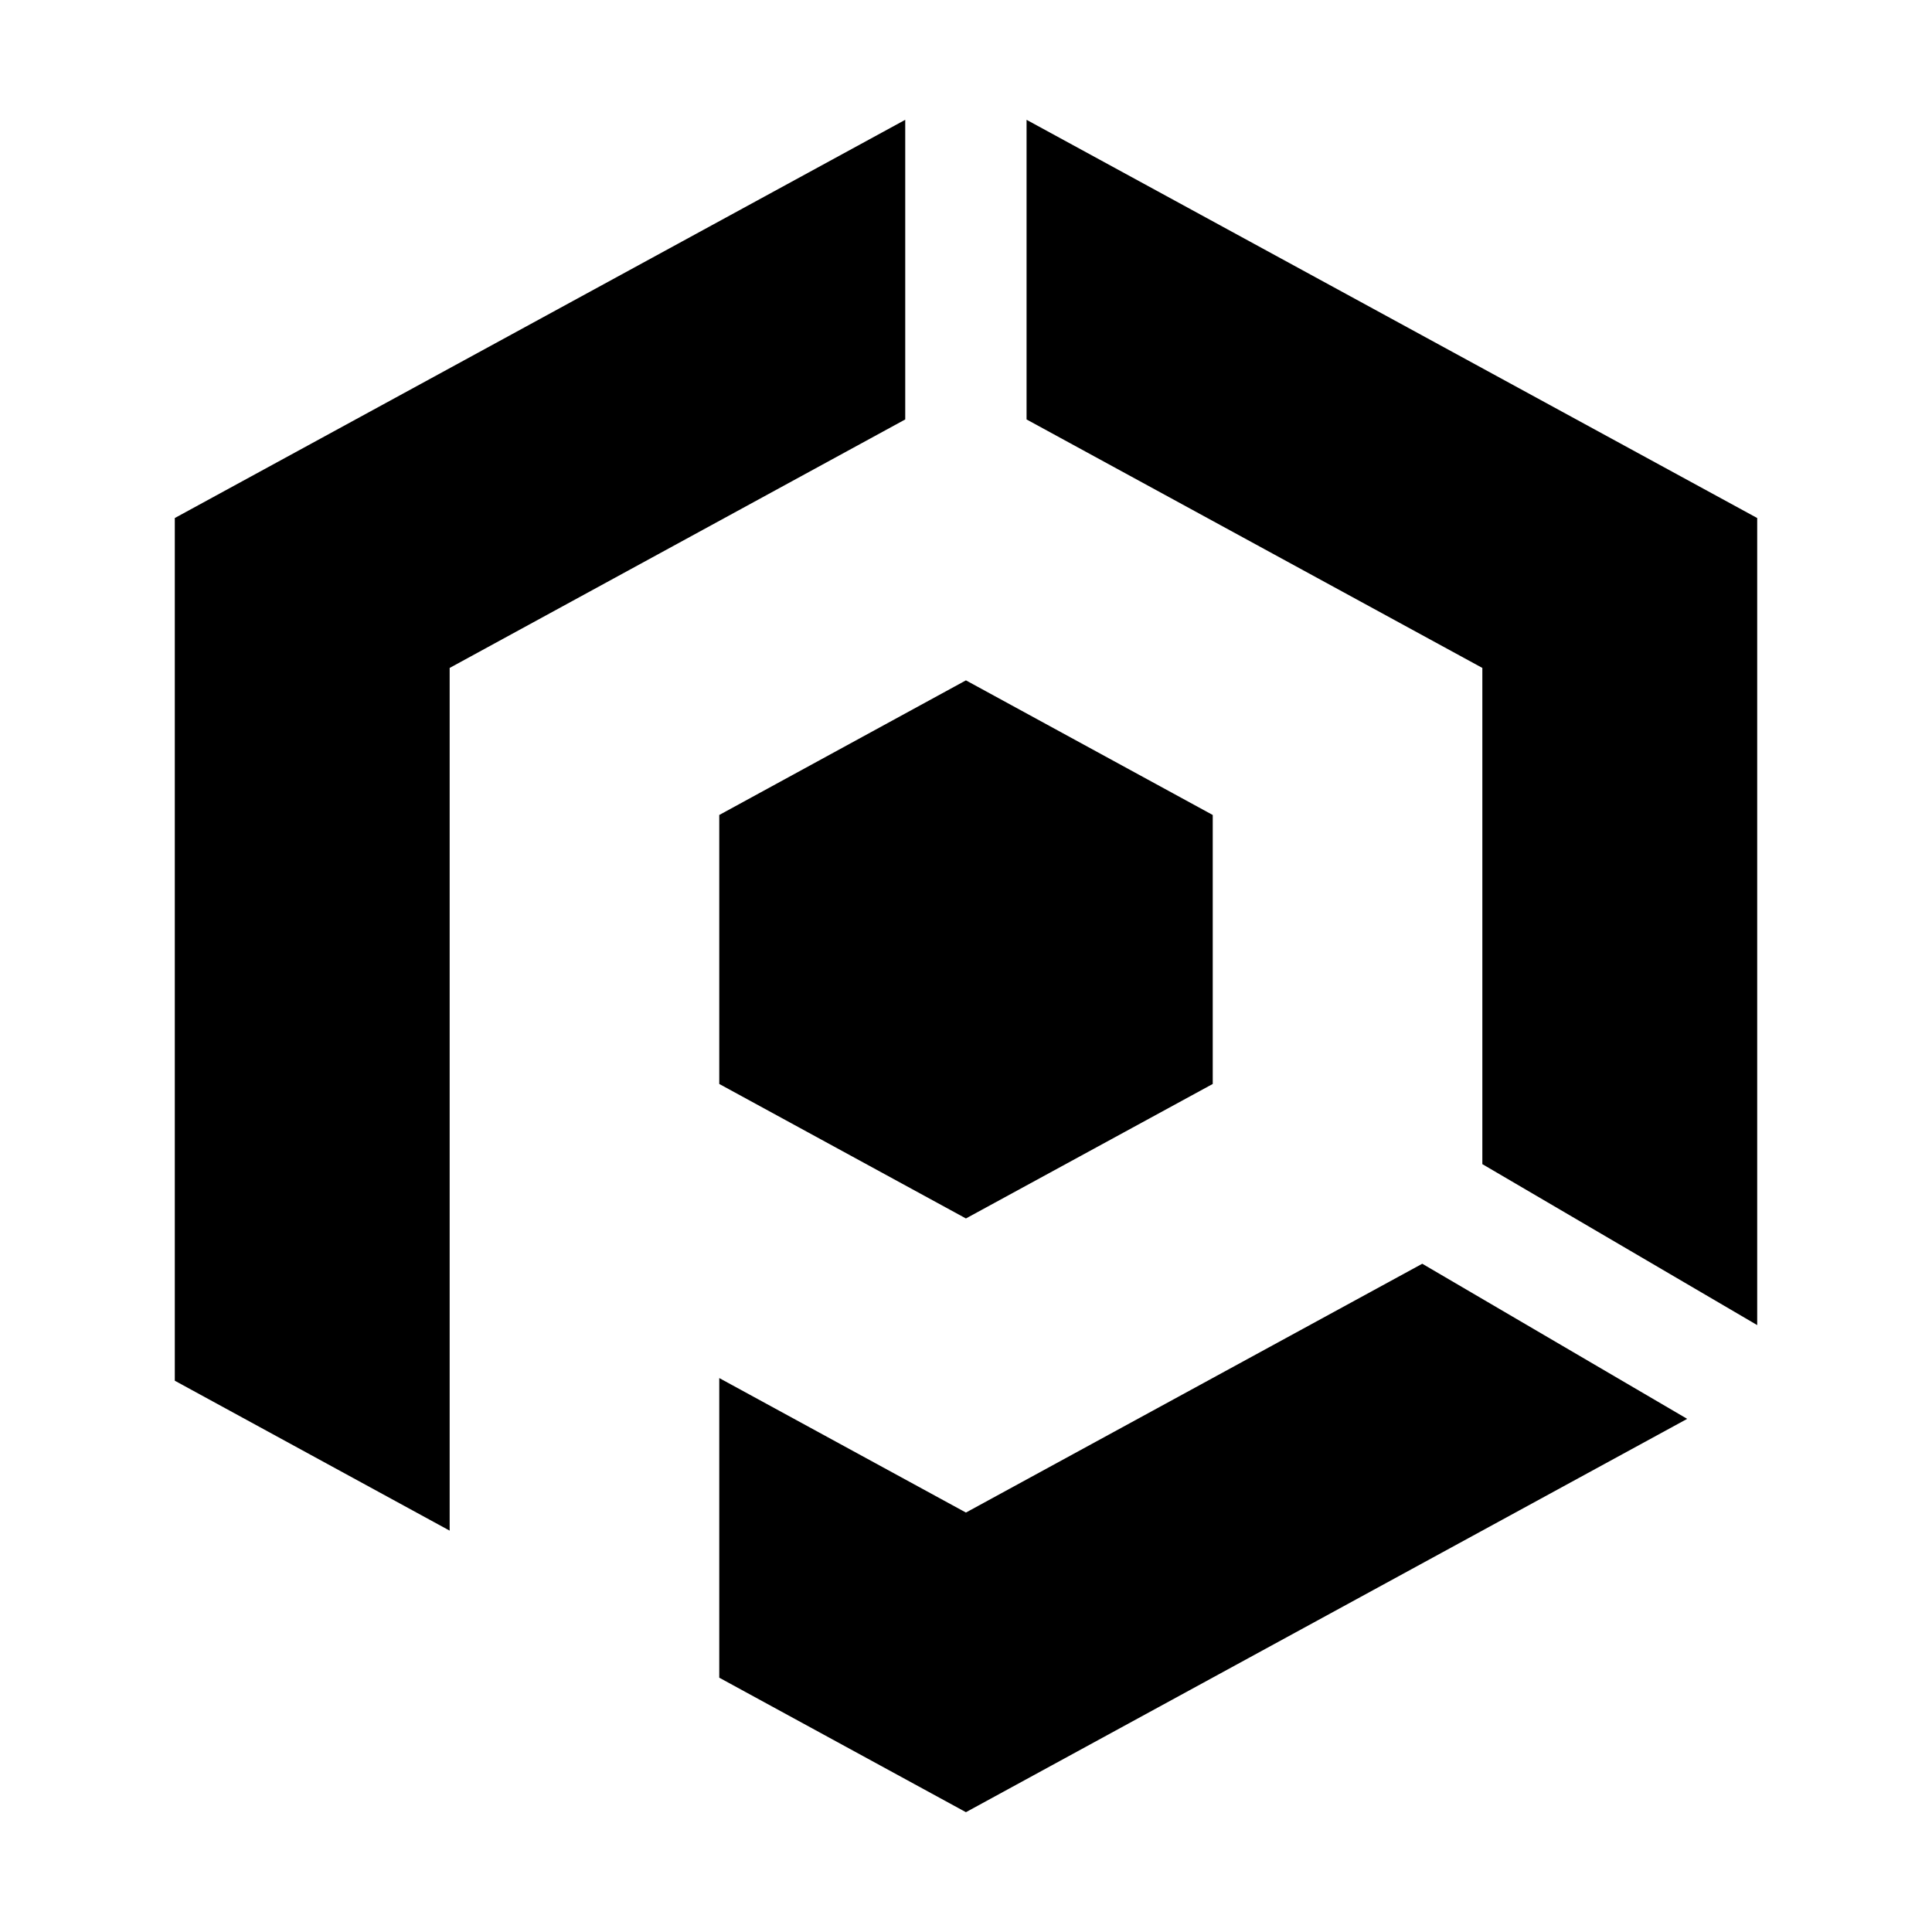
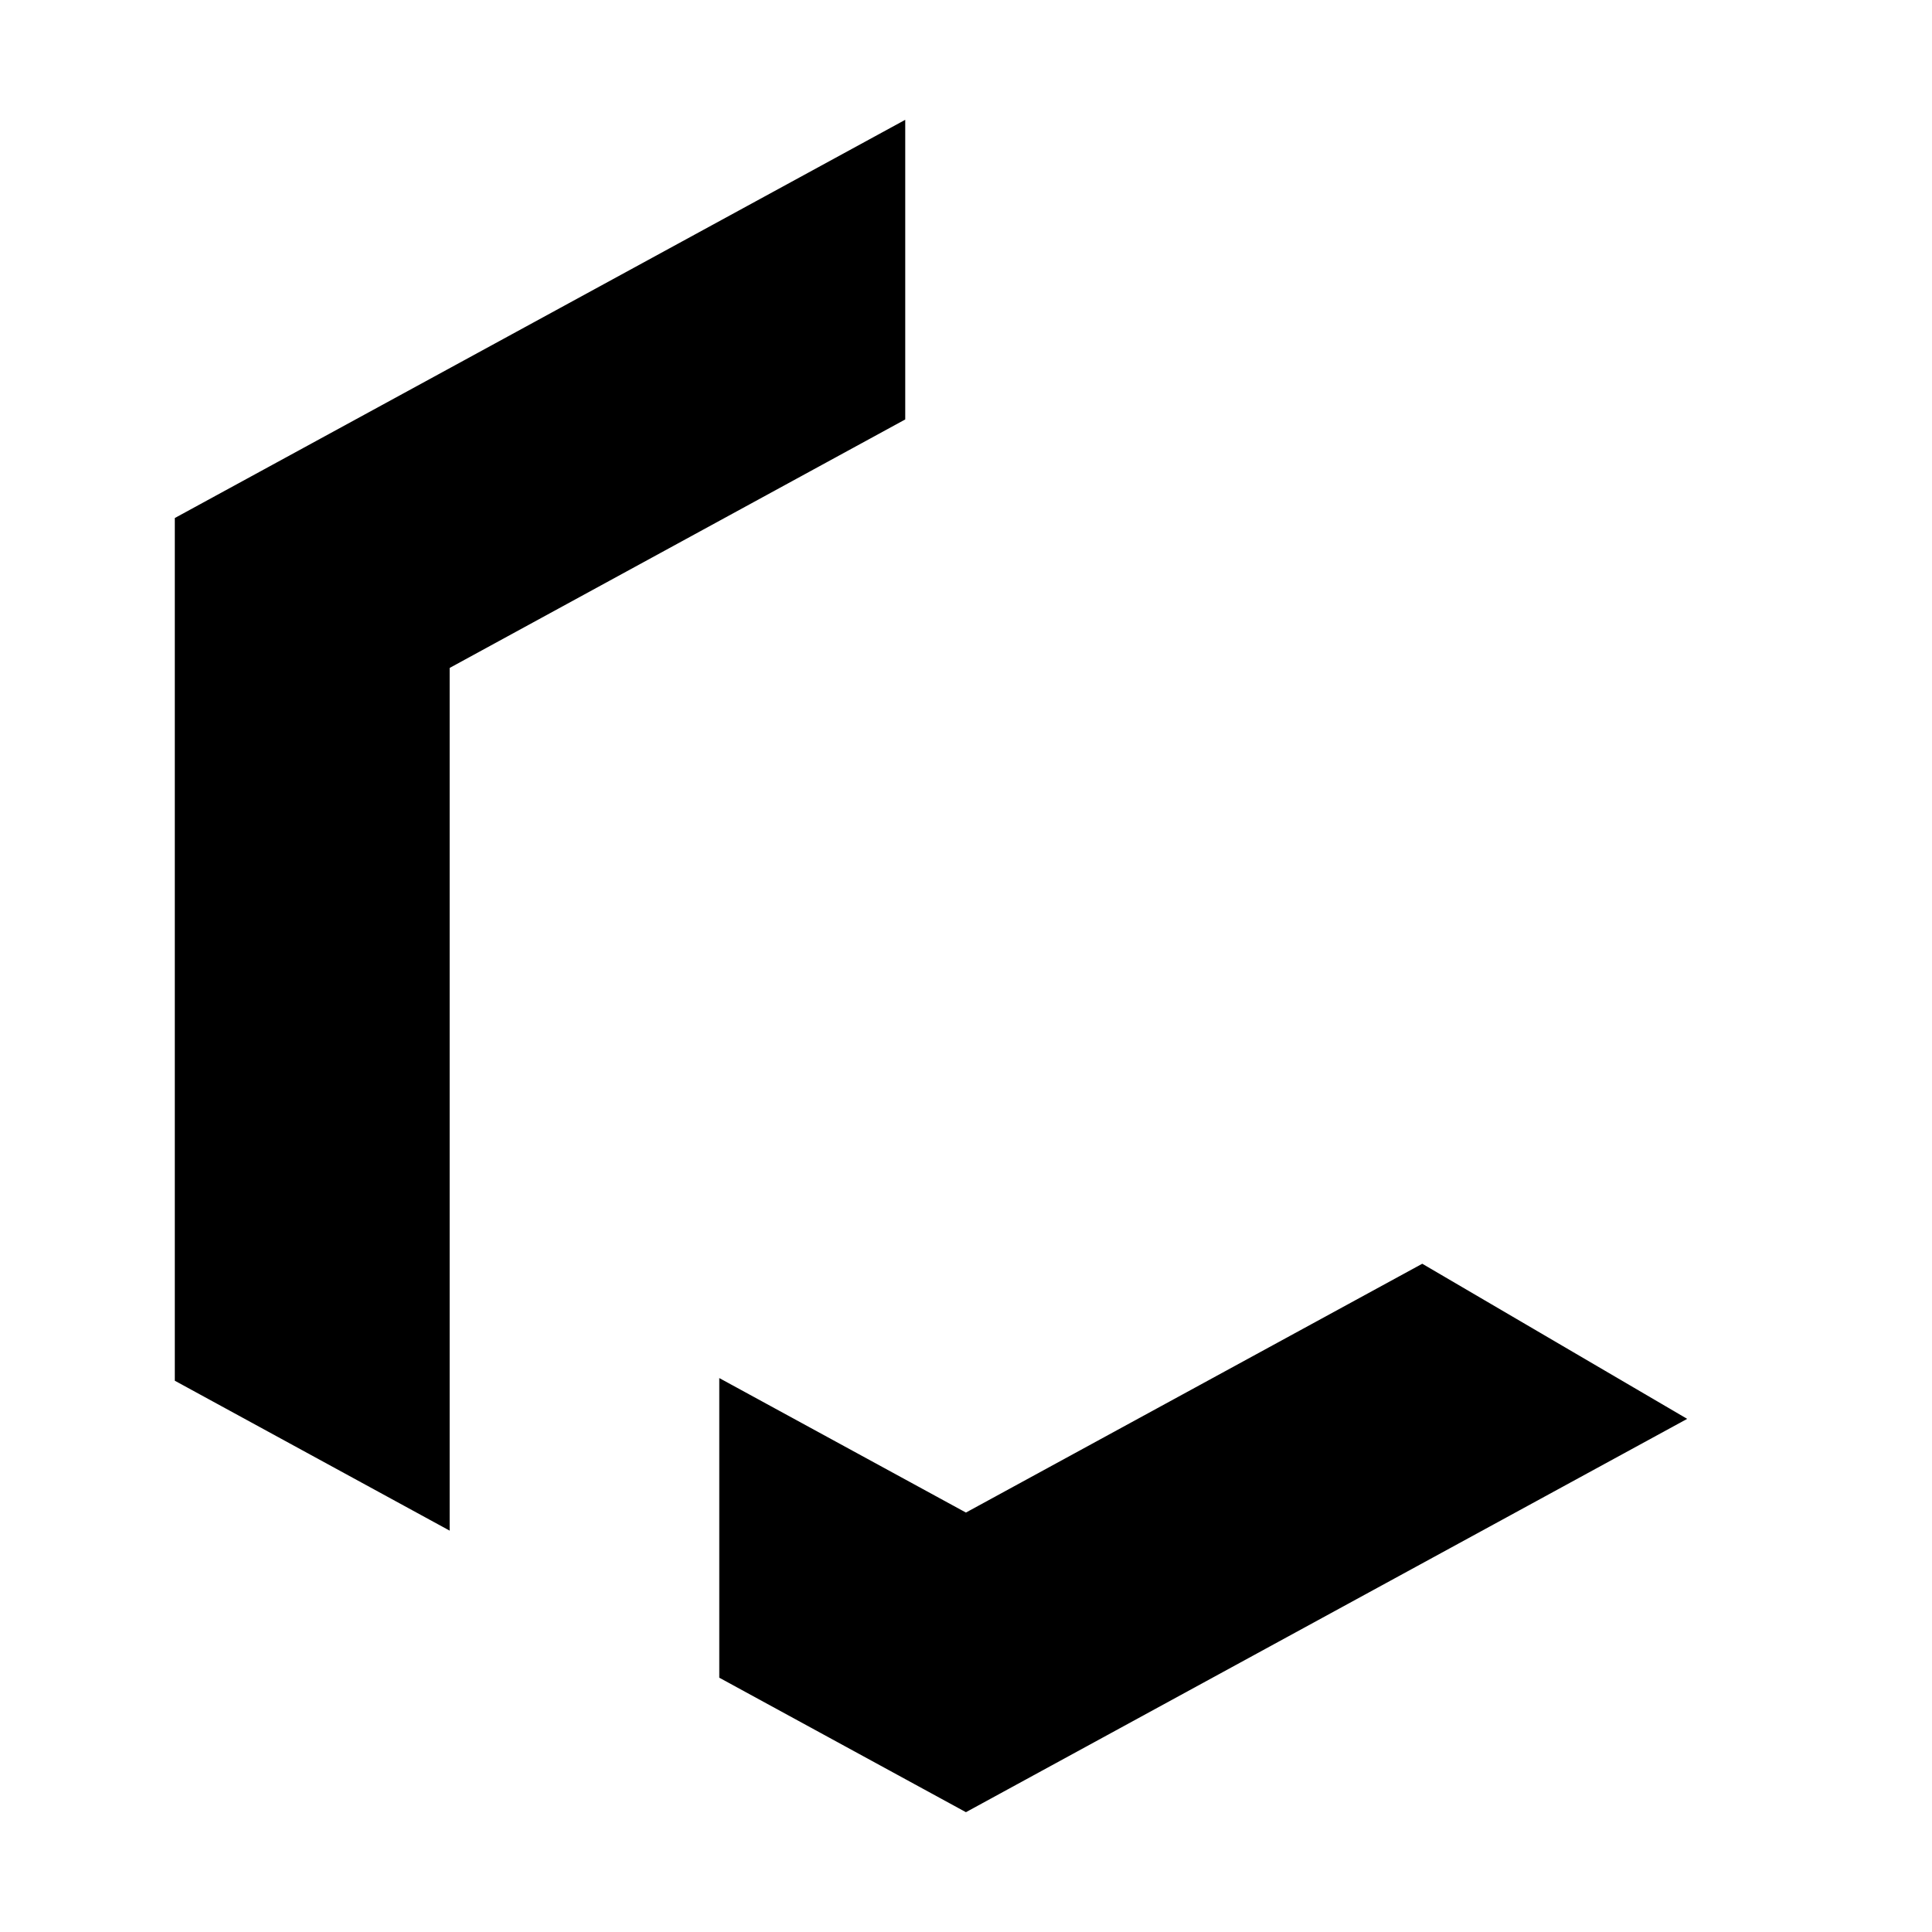
<svg xmlns="http://www.w3.org/2000/svg" viewBox="0 0 640 640">
  <g id="Layer 1">
    <g id="Layer_1-2">
      <g id="Group">
        <g id="Group">
          <g id="Group">
            <path id="Path 27" style="fill:#000;fill-opacity:1;fill-rule:nonzero;mix-blend-mode:saturation;opacity:1;stroke:none;" d="M299.869,138.947 C299.869,138.947,148.954,221.261,148.954,221.261 C148.954,221.261,148.954,507.045,148.954,507.045 C148.954,507.045,57.907,457.385,57.907,457.385 C57.907,457.385,57.907,171.601,57.907,171.601 C57.907,171.601,299.869,39.691,299.869,39.691 C299.869,39.691,299.869,138.947,299.869,138.947 z" />
-             <path id="Path 28" style="fill:#000;fill-opacity:1;fill-rule:nonzero;mix-blend-mode:saturation;opacity:1;stroke:none;" d="M471.143,418.631 C471.143,418.631,558.903,470.016,558.903,470.016 C558.903,470.016,319.977,600.309,319.977,600.309 C319.977,600.309,238.266,555.757,238.266,555.757 C238.266,555.757,238.266,456.501,238.266,456.501 C238.266,456.501,319.977,501.053,319.977,501.053 C319.977,501.053,471.143,418.631,471.143,418.631 z" />
-             <path id="Path 29" style="fill:#000;fill-opacity:1;fill-rule:nonzero;mix-blend-mode:saturation;opacity:1;stroke:none;" d="M582.093,171.601 C582.093,171.601,582.093,438.956,582.093,438.956 C582.093,438.956,491.046,385.632,491.046,385.632 C491.046,385.632,491.046,221.261,491.046,221.261 C491.046,221.261,340.063,138.947,340.063,138.947 C340.063,138.947,340.063,39.691,340.063,39.691 C340.063,39.691,582.093,171.601,582.093,171.601 z" />
-             <path id="Path 30" style="fill:#000;fill-opacity:1;fill-rule:nonzero;mix-blend-mode:saturation;opacity:1;stroke:none;" d="M401.734,269.973 C401.734,269.973,401.734,359.077,401.734,359.077 C401.734,359.077,319.977,403.629,319.977,403.629 C319.977,403.629,238.266,359.077,238.266,359.077 C238.266,359.077,238.266,269.973,238.266,269.973 C238.266,269.973,319.977,225.378,319.977,225.378 C319.977,225.378,401.734,269.973,401.734,269.973 z" />
+             <path id="Path 28" style="fill:#000;fill-opacity:1;fill-rule:nonzero;mix-blend-mode:saturation;opacity:1;stroke:none;" d="M471.143,418.631 C471.143,418.631,558.903,470.016,558.903,470.016 C558.903,470.016,319.977,600.309,319.977,600.309 C319.977,600.309,238.266,555.757,238.266,555.757 C238.266,555.757,238.266,456.501,238.266,456.501 C238.266,456.501,319.977,501.053,319.977,501.053 C319.977,501.053,471.143,418.631,471.143,418.631 " />
          </g>
        </g>
      </g>
    </g>
  </g>
</svg>